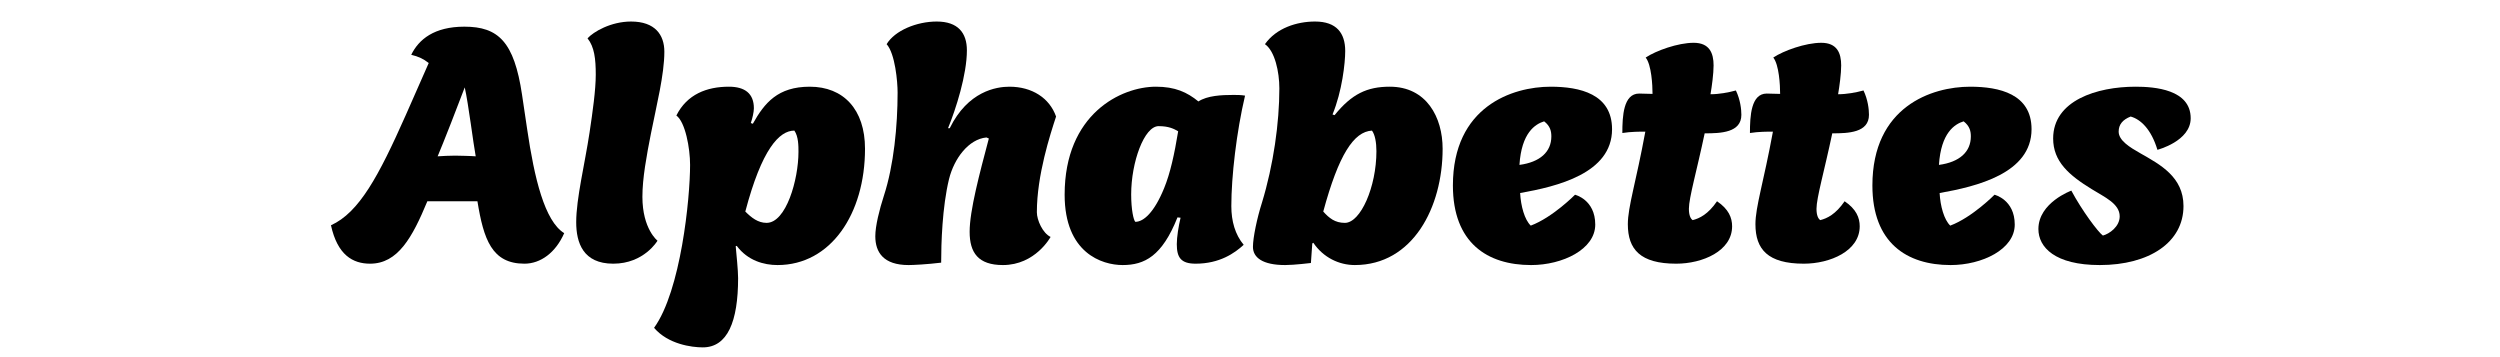
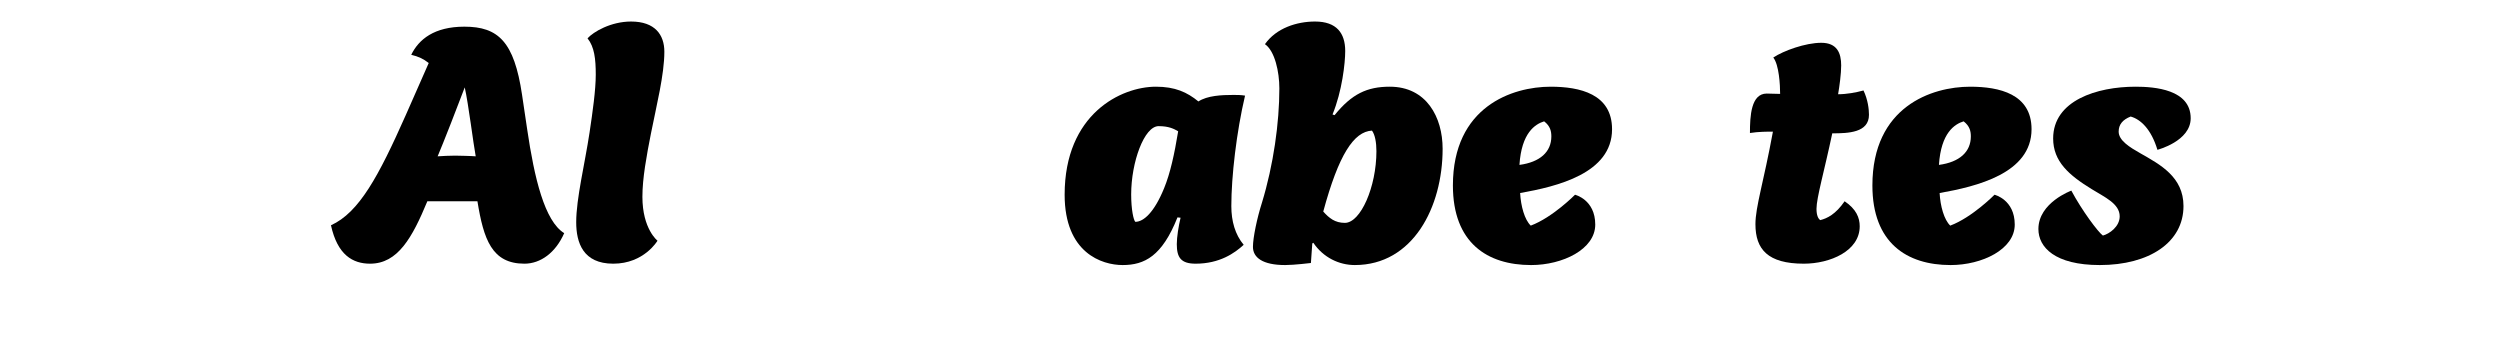
<svg xmlns="http://www.w3.org/2000/svg" width="100%" height="100%" viewBox="0 0 2800 400" version="1.1" xml:space="preserve" style="fill-rule:evenodd;clip-rule:evenodd;stroke-linejoin:round;stroke-miterlimit:1.414;">
  <g>
    <path d="M520.123,29.874c-33.806,0 -51.093,14.214 -59.544,31.501c8.067,1.921 13.83,4.61 19.592,9.22l-25.738,58.391c-30.349,68.38 -52.246,109.101 -83.746,123.314c7.298,33.422 24.585,43.026 43.793,43.026c31.117,0 47.251,-29.196 64.154,-69.917l56.087,0c6.915,42.642 16.135,69.917 52.629,69.917c18.056,0 34.959,-12.293 44.563,-34.19c-21.897,-13.446 -33.422,-61.465 -41.489,-116.399l-5.763,-38.8c-8.835,-59.16 -26.506,-76.063 -64.538,-76.063Zm0.384,67.996c4.226,18.823 9.604,63.001 12.293,77.215c-3.457,-0.384 -20.36,-0.768 -23.049,-0.768c-6.147,0 -13.83,0.384 -19.592,0.768c5.762,-13.445 24.202,-60.697 30.348,-77.215Z" style="fill-rule:nonzero;" />
    <path d="M706.823,24.112c-22.665,0 -42.257,11.524 -48.788,18.823c7.683,9.604 9.22,23.05 9.22,40.721c0,16.903 -3.457,41.489 -6.915,64.538c-5.378,35.727 -14.982,74.142 -14.982,100.649c0,23.049 7.683,46.483 41.489,46.483c34.574,0 49.556,-25.739 49.556,-25.739c0,0 -16.903,-13.061 -16.903,-49.172c0,-20.744 4.61,-45.714 9.604,-71.068c6.147,-31.117 14.982,-65.691 14.982,-91.43c0,-18.823 -10.372,-33.805 -37.263,-33.805Z" style="fill-rule:nonzero;" />
-     <path d="M894.291,170.091c0,31.117 -13.829,79.52 -35.726,79.52c-9.604,0 -16.903,-5.762 -23.818,-12.677c18.439,-69.916 38.031,-90.661 54.934,-90.661c4.61,6.531 4.61,17.287 4.61,23.818Zm-77.984,-72.99c-24.586,0 -46.867,8.452 -58.775,32.269c9.988,7.299 15.366,36.495 15.366,55.319c0,37.647 -10.372,140.985 -40.337,182.474c15.751,18.439 42.258,21.897 54.551,21.897c27.659,0 39.568,-28.812 39.568,-77.6c0,-8.451 -1.921,-27.275 -2.689,-35.726l1.152,-0.384c12.293,16.518 30.348,21.512 45.715,21.512c59.544,0 97.959,-57.239 97.959,-130.228c0,-44.178 -24.201,-69.533 -61.849,-69.533c-35.726,0 -50.708,18.056 -63.77,41.489l-2.305,-0.768c1.921,-5.378 3.458,-12.677 3.458,-16.519c0,-16.519 -9.988,-24.202 -28.044,-24.202Z" style="fill-rule:nonzero;" />
-     <path d="M993.019,49.466c9.604,10.756 12.293,42.257 12.293,54.166c0,37.263 -4.226,81.441 -15.366,115.631c-4.994,15.366 -9.604,33.806 -9.604,45.33c0,18.056 9.22,32.269 37.263,32.269c4.994,0 20.745,-0.768 36.495,-2.689c0,-21.128 1.152,-62.233 8.836,-93.734c5.762,-23.049 21.896,-44.562 41.873,-46.483l2.689,1.153c-10.373,39.184 -21.513,80.673 -21.513,104.49c0,23.434 9.604,37.263 37.263,37.263c36.495,0 53.398,-31.5 53.398,-31.5c-8.836,-4.226 -15.366,-18.824 -15.366,-27.66c0,-41.488 14.982,-87.203 21.512,-107.179c-7.299,-20.745 -26.891,-33.422 -52.245,-33.422c-14.598,0 -46.483,4.994 -66.843,46.483l-1.921,0c8.836,-21.513 21.129,-59.928 21.129,-87.203c0,-19.592 -9.988,-32.269 -33.806,-32.269c-22.281,0 -46.867,9.988 -56.087,25.354Z" style="fill-rule:nonzero;" />
    <path d="M1294.58,97.101c-38.8,0 -102.186,30.349 -102.186,121.009c0,65.307 41.873,78.752 64.923,78.752c24.586,0 44.177,-9.988 61.464,-53.397l3.458,0.384c-2.305,9.604 -4.226,21.897 -4.226,29.58c0,14.982 4.61,21.897 21.129,21.897c26.891,0 43.794,-11.909 53.782,-21.129c-9.604,-11.524 -13.83,-26.507 -13.83,-43.409c0,-33.038 5.762,-82.978 15.366,-123.699c-4.61,-0.768 -8.835,-0.768 -13.061,-0.768c-13.446,0 -29.196,0.768 -39.184,7.299c-12.677,-10.372 -26.123,-16.519 -47.635,-16.519Zm3.073,44.178c11.525,0 17.287,3.074 21.897,5.763c-4.226,25.738 -8.836,46.867 -15.751,63.769c-11.14,27.276 -23.049,37.648 -32.269,37.648c-1.92,-1.921 -4.61,-13.446 -4.61,-30.733c0,-36.11 14.598,-76.447 30.733,-76.447Z" style="fill-rule:nonzero;" />
    <path d="M1472.83,24.112c-20.36,0 -43.41,7.299 -56.087,25.354c11.141,7.683 16.135,31.117 16.135,49.556c0,38.416 -6.531,85.667 -19.592,128.308c-5.378,16.903 -9.988,38.8 -9.988,49.172c0,11.909 10.756,20.36 36.11,20.36c9.989,0 28.812,-2.305 28.812,-2.305l1.537,-21.896l1.152,-0.769c11.141,16.519 28.812,24.97 46.483,24.97c64.922,0 98.344,-64.538 98.344,-130.228c0,-35.343 -18.055,-69.533 -59.16,-69.533c-25.354,0 -42.641,8.068 -61.849,31.885l-2.305,-0.768c10.756,-26.123 14.214,-57.623 14.214,-71.069c0,-19.976 -9.604,-33.037 -33.806,-33.037Zm63.77,122.161c3.457,4.61 4.994,13.446 4.994,23.05c0,39.952 -17.671,80.288 -35.342,80.288c-11.141,0 -17.672,-5.378 -24.202,-12.677c17.287,-63.77 34.19,-89.508 54.55,-90.661Z" style="fill-rule:nonzero;" />
    <path d="M1786.68,251.532c0,-28.043 -22.665,-33.422 -22.665,-33.422c0,0 -24.97,25.355 -49.556,34.574c-6.915,-6.53 -11.14,-21.896 -11.909,-36.494c41.105,-7.299 102.954,-21.897 102.954,-71.453c0,-39.568 -36.111,-47.636 -68.764,-47.636c-43.025,0 -109.484,22.281 -109.484,110.637c0,64.154 38.415,89.124 87.587,89.124c35.343,0 71.837,-17.671 71.837,-45.33Zm-57.239,-115.631c6.915,5.378 8.068,11.141 8.068,16.903c0,17.287 -12.678,28.812 -35.727,31.885c2.305,-36.111 17.671,-45.715 27.659,-48.788Z" style="fill-rule:nonzero;" />
-     <path d="M1823.18,251.148c0,28.043 13.83,44.178 54.166,44.178c29.58,0 62.618,-14.214 62.618,-41.873c0,-9.604 -3.842,-19.208 -16.903,-28.044c-9.988,14.598 -19.592,19.208 -27.275,21.129c-2.305,-1.537 -4.226,-5.378 -4.226,-12.677c0,-12.293 8.836,-42.641 17.671,-84.514c18.056,0 41.105,-0.769 41.105,-20.745c0,-6.146 -1.153,-16.903 -6.147,-27.275c-8.451,2.305 -18.823,4.226 -28.427,4.226c1.537,-8.836 3.457,-23.05 3.457,-32.269c0,-13.83 -4.61,-25.355 -22.281,-25.355c-17.671,0 -42.257,8.836 -53.782,16.519c6.531,8.067 7.684,31.117 7.684,40.721c-4.61,0 -10.757,-0.385 -14.983,-0.385c-17.671,0 -18.823,25.355 -18.823,44.178c9.604,-1.536 19.976,-1.536 25.738,-1.536c-10.372,56.471 -19.592,84.13 -19.592,103.722Z" style="fill-rule:nonzero;" />
    <path d="M1966.09,251.148c0,28.043 13.83,44.178 54.166,44.178c29.58,0 62.618,-14.214 62.618,-41.873c0,-9.604 -3.842,-19.208 -16.903,-28.044c-9.988,14.598 -19.592,19.208 -27.275,21.129c-2.305,-1.537 -4.226,-5.378 -4.226,-12.677c0,-12.293 8.836,-42.641 17.671,-84.514c18.056,0 41.105,-0.769 41.105,-20.745c0,-6.146 -1.153,-16.903 -6.147,-27.275c-8.451,2.305 -18.823,4.226 -28.427,4.226c1.537,-8.836 3.457,-23.05 3.457,-32.269c0,-13.83 -4.61,-25.355 -22.281,-25.355c-17.671,0 -42.257,8.836 -53.782,16.519c6.531,8.067 7.684,31.117 7.684,40.721c-4.61,0 -10.757,-0.385 -14.983,-0.385c-17.671,0 -18.823,25.355 -18.823,44.178c9.604,-1.536 19.976,-1.536 25.738,-1.536c-10.372,56.471 -19.592,84.13 -19.592,103.722Z" style="fill-rule:nonzero;" />
    <path d="M2256.51,251.532c0,-28.043 -22.665,-33.422 -22.665,-33.422c0,0 -24.97,25.355 -49.556,34.574c-6.915,-6.53 -11.141,-21.896 -11.909,-36.494c41.105,-7.299 102.954,-21.897 102.954,-71.453c0,-39.568 -36.111,-47.636 -68.764,-47.636c-43.025,0 -109.484,22.281 -109.484,110.637c0,64.154 38.415,89.124 87.587,89.124c35.342,0 71.837,-17.671 71.837,-45.33Zm-57.239,-115.631c6.915,5.378 8.067,11.141 8.067,16.903c0,17.287 -12.677,28.812 -35.726,31.885c2.305,-36.111 17.671,-45.715 27.659,-48.788Z" style="fill-rule:nonzero;" />
    <path d="M2391.73,97.101c-43.025,0 -92.197,15.367 -92.197,58.008c0,25.738 17.671,41.105 43.409,56.855c14.214,8.836 31.117,16.135 31.117,30.348c0,11.525 -11.525,19.592 -18.824,21.513c-5.378,-3.842 -23.433,-28.043 -35.342,-50.324c0,0 -36.879,13.445 -36.879,43.025c0,20.36 18.44,40.336 68.764,40.336c55.318,0 93.734,-25.354 93.734,-66.074c0,-32.654 -26.123,-46.483 -48.404,-59.16c-11.524,-6.531 -24.201,-14.214 -24.201,-24.202c0,-8.068 4.609,-13.446 13.445,-16.903c11.141,3.073 23.049,14.214 29.964,37.263c0,0 37.263,-9.604 37.263,-35.342c0,-32.269 -40.336,-35.343 -61.849,-35.343Z" style="fill-rule:nonzero;" />
  </g>
</svg>